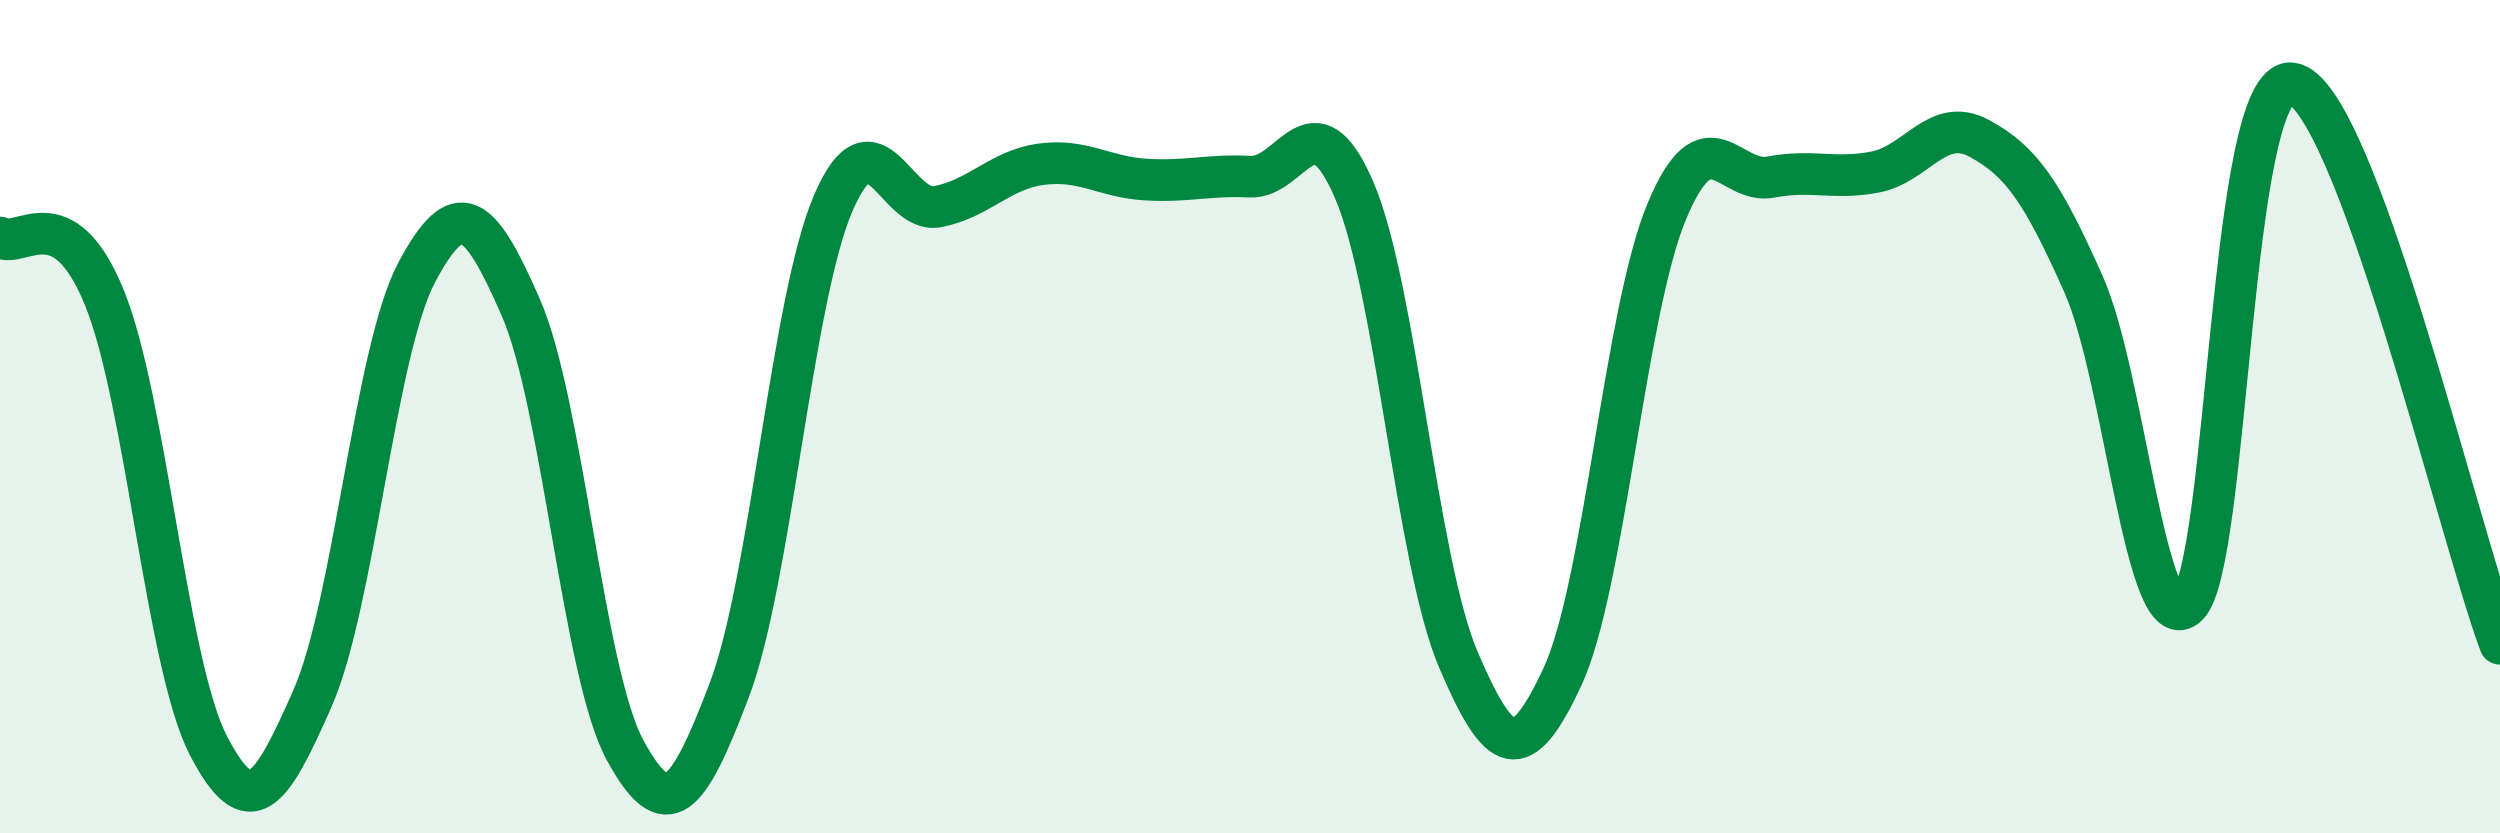
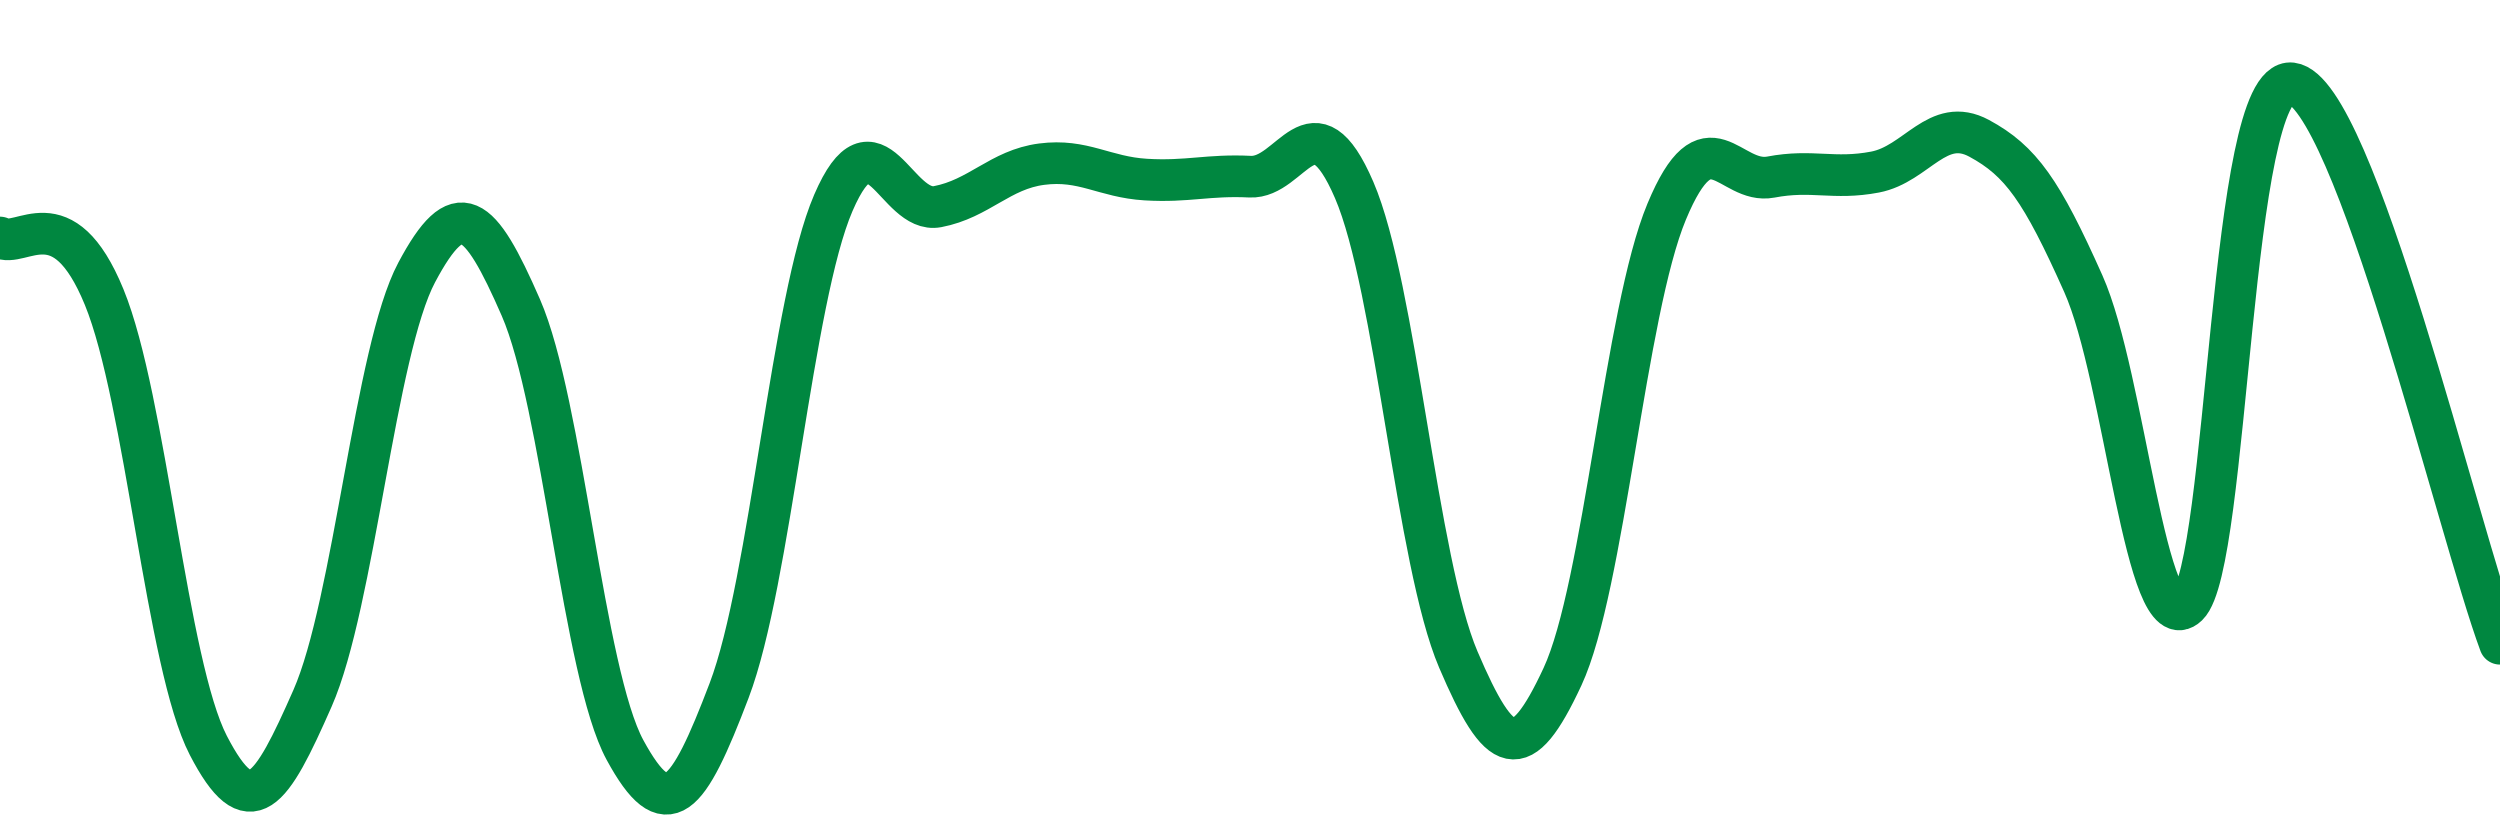
<svg xmlns="http://www.w3.org/2000/svg" width="60" height="20" viewBox="0 0 60 20">
-   <path d="M 0,5.7 C 0.5,5.99 1.5,4.69 2.5,7.13 C 3.5,9.57 4,15.96 5,17.89 C 6,19.82 6.5,19.03 7.5,16.76 C 8.5,14.49 9,8.42 10,6.54 C 11,4.66 11.5,5.09 12.5,7.38 C 13.5,9.67 14,16.16 15,18 C 16,19.84 16.5,19.2 17.5,16.57 C 18.5,13.94 19,7.19 20,4.87 C 21,2.55 21.5,5.15 22.5,4.96 C 23.5,4.77 24,4.07 25,3.94 C 26,3.81 26.5,4.25 27.5,4.31 C 28.5,4.37 29,4.19 30,4.24 C 31,4.29 31.5,2.24 32.5,4.56 C 33.5,6.88 34,13.49 35,15.83 C 36,18.17 36.5,18.39 37.5,16.24 C 38.5,14.09 39,7.48 40,5.08 C 41,2.68 41.5,4.44 42.5,4.25 C 43.5,4.06 44,4.32 45,4.13 C 46,3.94 46.5,2.78 47.5,3.32 C 48.5,3.86 49,4.57 50,6.81 C 51,9.05 51.5,15.49 52.5,14.53 C 53.5,13.57 53.5,1.82 55,2 C 56.5,2.18 59,12.76 60,15.45L60 20L0 20Z" fill="#008740" opacity="0.1" stroke-linecap="round" stroke-linejoin="round" />
  <path d="M 0,5.7 C 0.5,5.99 1.5,4.69 2.5,7.13 C 3.5,9.57 4,15.96 5,17.89 C 6,19.82 6.5,19.03 7.5,16.76 C 8.5,14.49 9,8.42 10,6.54 C 11,4.66 11.5,5.09 12.5,7.38 C 13.5,9.67 14,16.16 15,18 C 16,19.84 16.5,19.2 17.5,16.57 C 18.5,13.94 19,7.19 20,4.87 C 21,2.55 21.5,5.15 22.5,4.96 C 23.5,4.77 24,4.07 25,3.94 C 26,3.81 26.5,4.25 27.5,4.31 C 28.5,4.37 29,4.19 30,4.24 C 31,4.29 31.5,2.24 32.5,4.56 C 33.5,6.88 34,13.49 35,15.83 C 36,18.17 36.5,18.39 37.5,16.24 C 38.5,14.09 39,7.48 40,5.08 C 41,2.68 41.5,4.44 42.5,4.25 C 43.5,4.06 44,4.32 45,4.13 C 46,3.94 46.5,2.78 47.5,3.32 C 48.5,3.86 49,4.57 50,6.81 C 51,9.05 51.5,15.49 52.5,14.53 C 53.5,13.57 53.5,1.82 55,2 C 56.5,2.18 59,12.76 60,15.45" stroke="#008740" stroke-width="1" fill="none" stroke-linecap="round" stroke-linejoin="round" />
</svg>